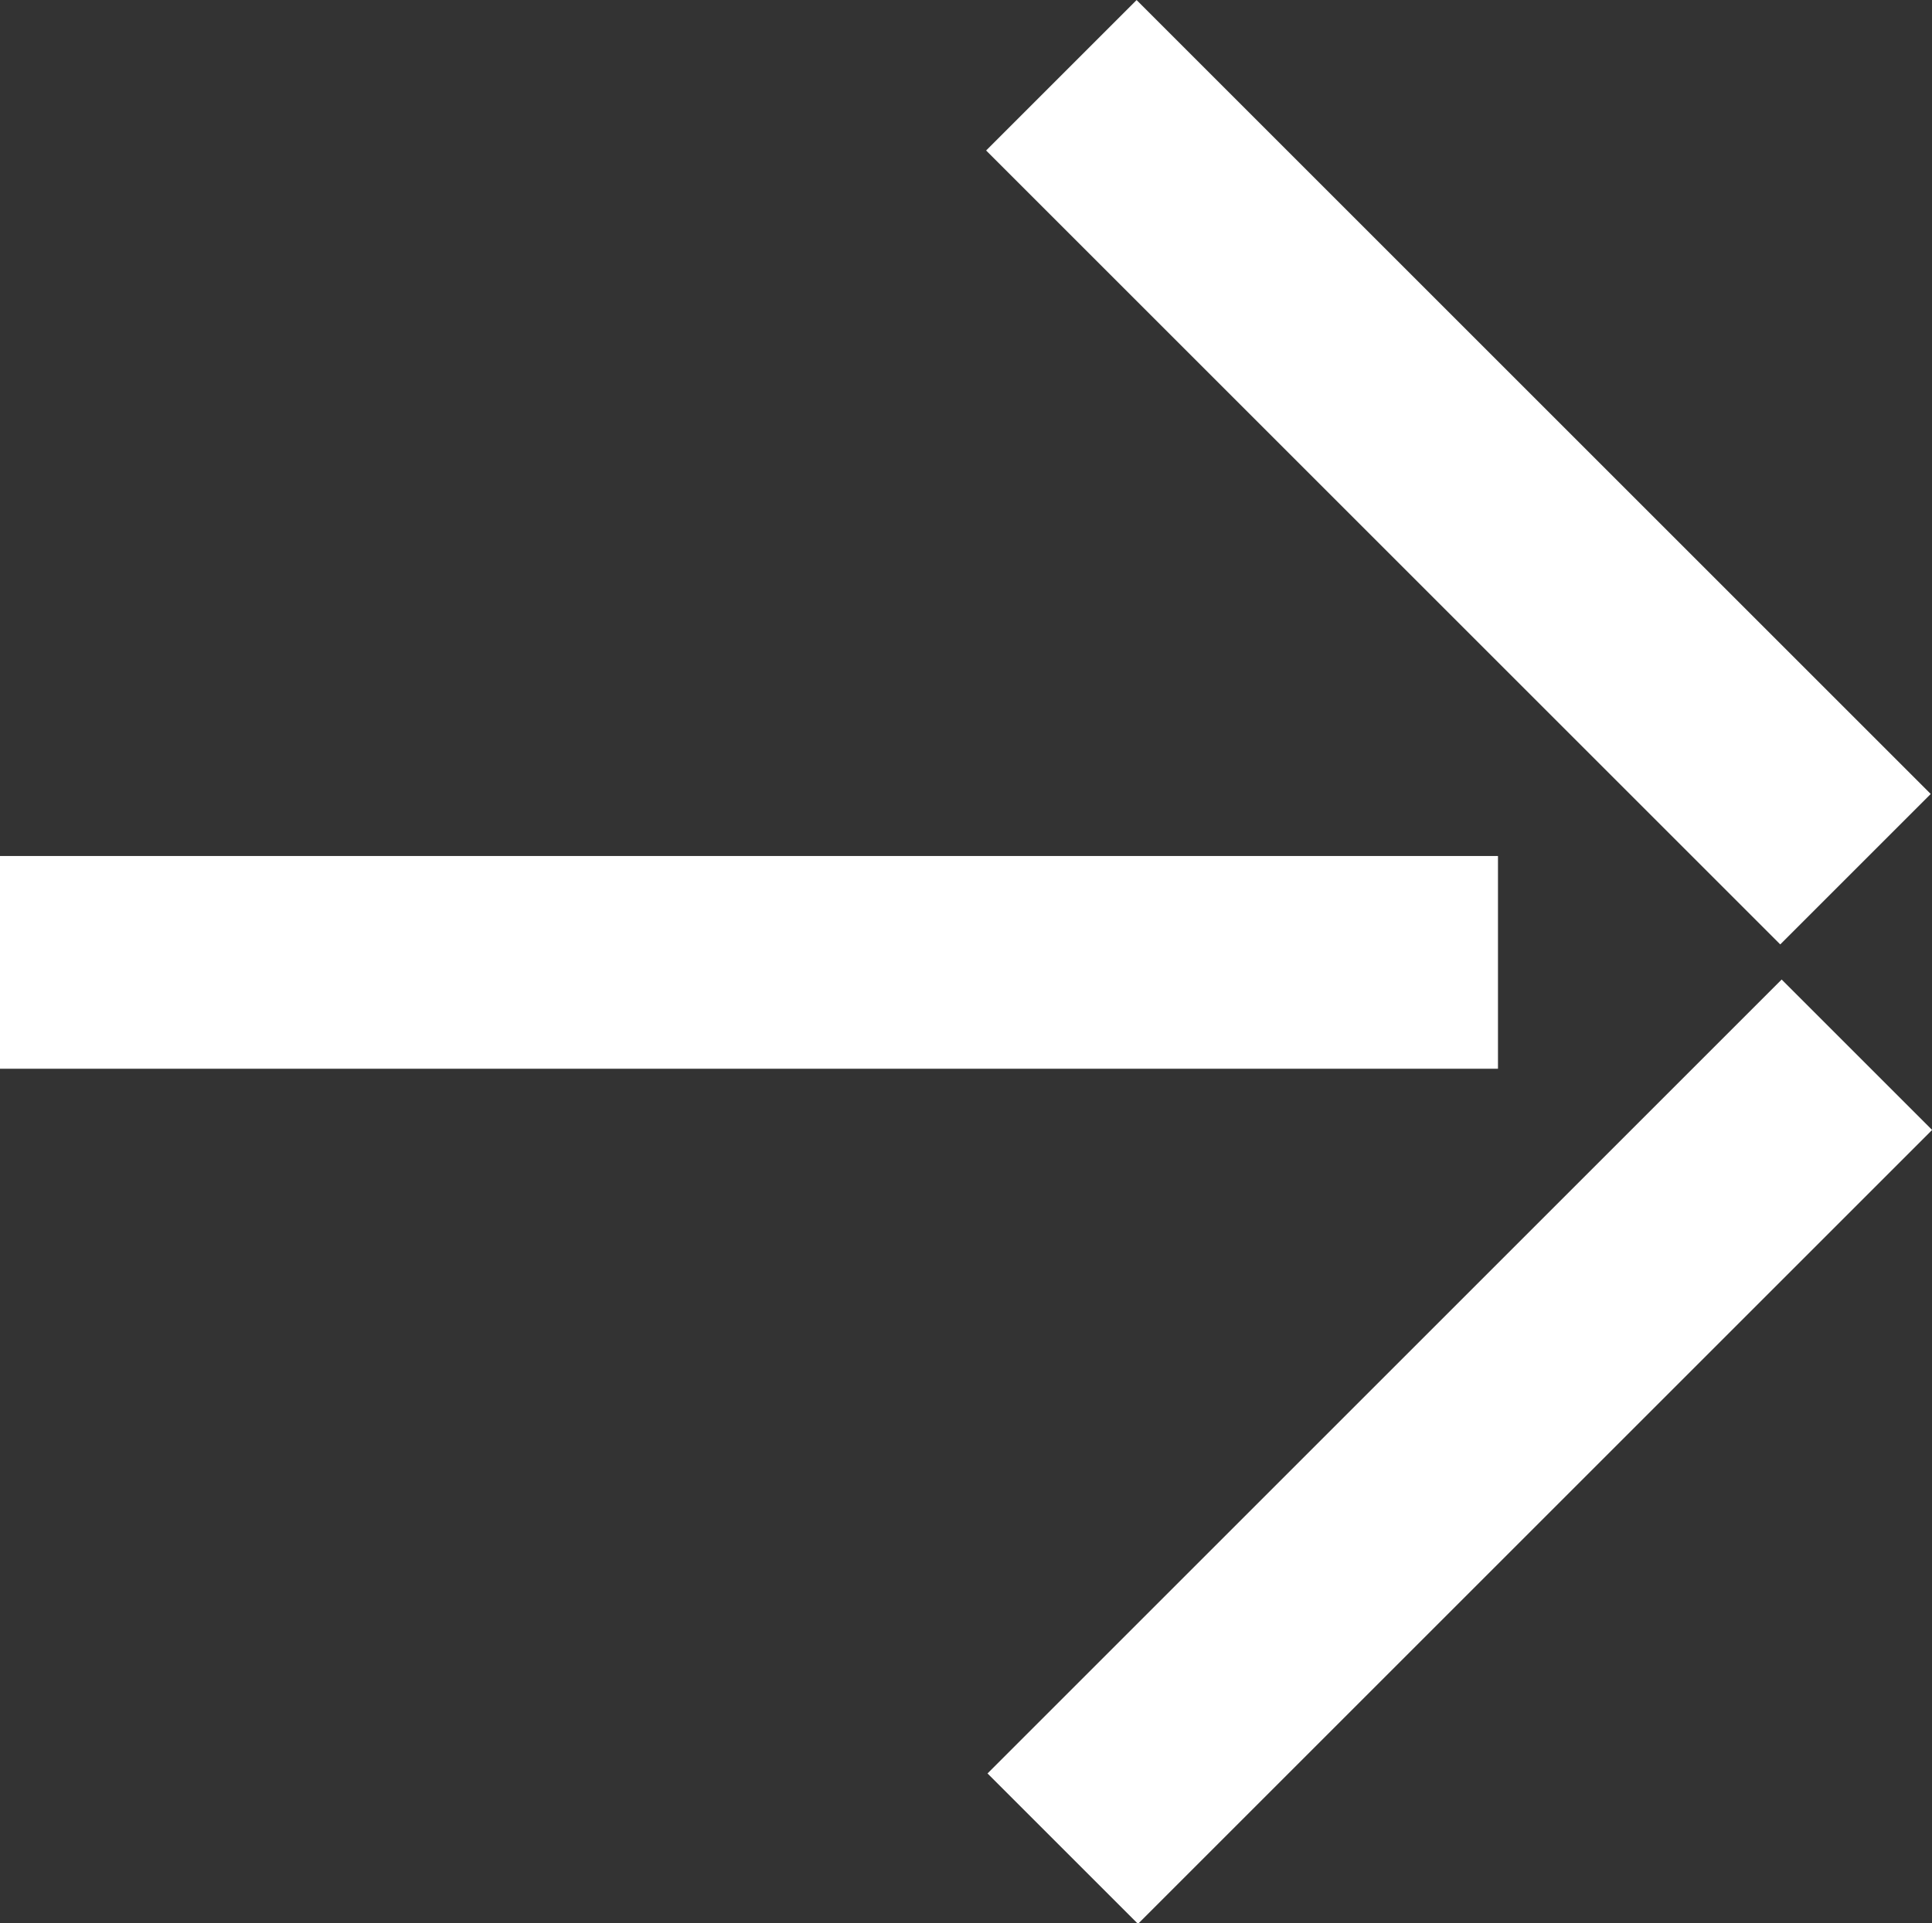
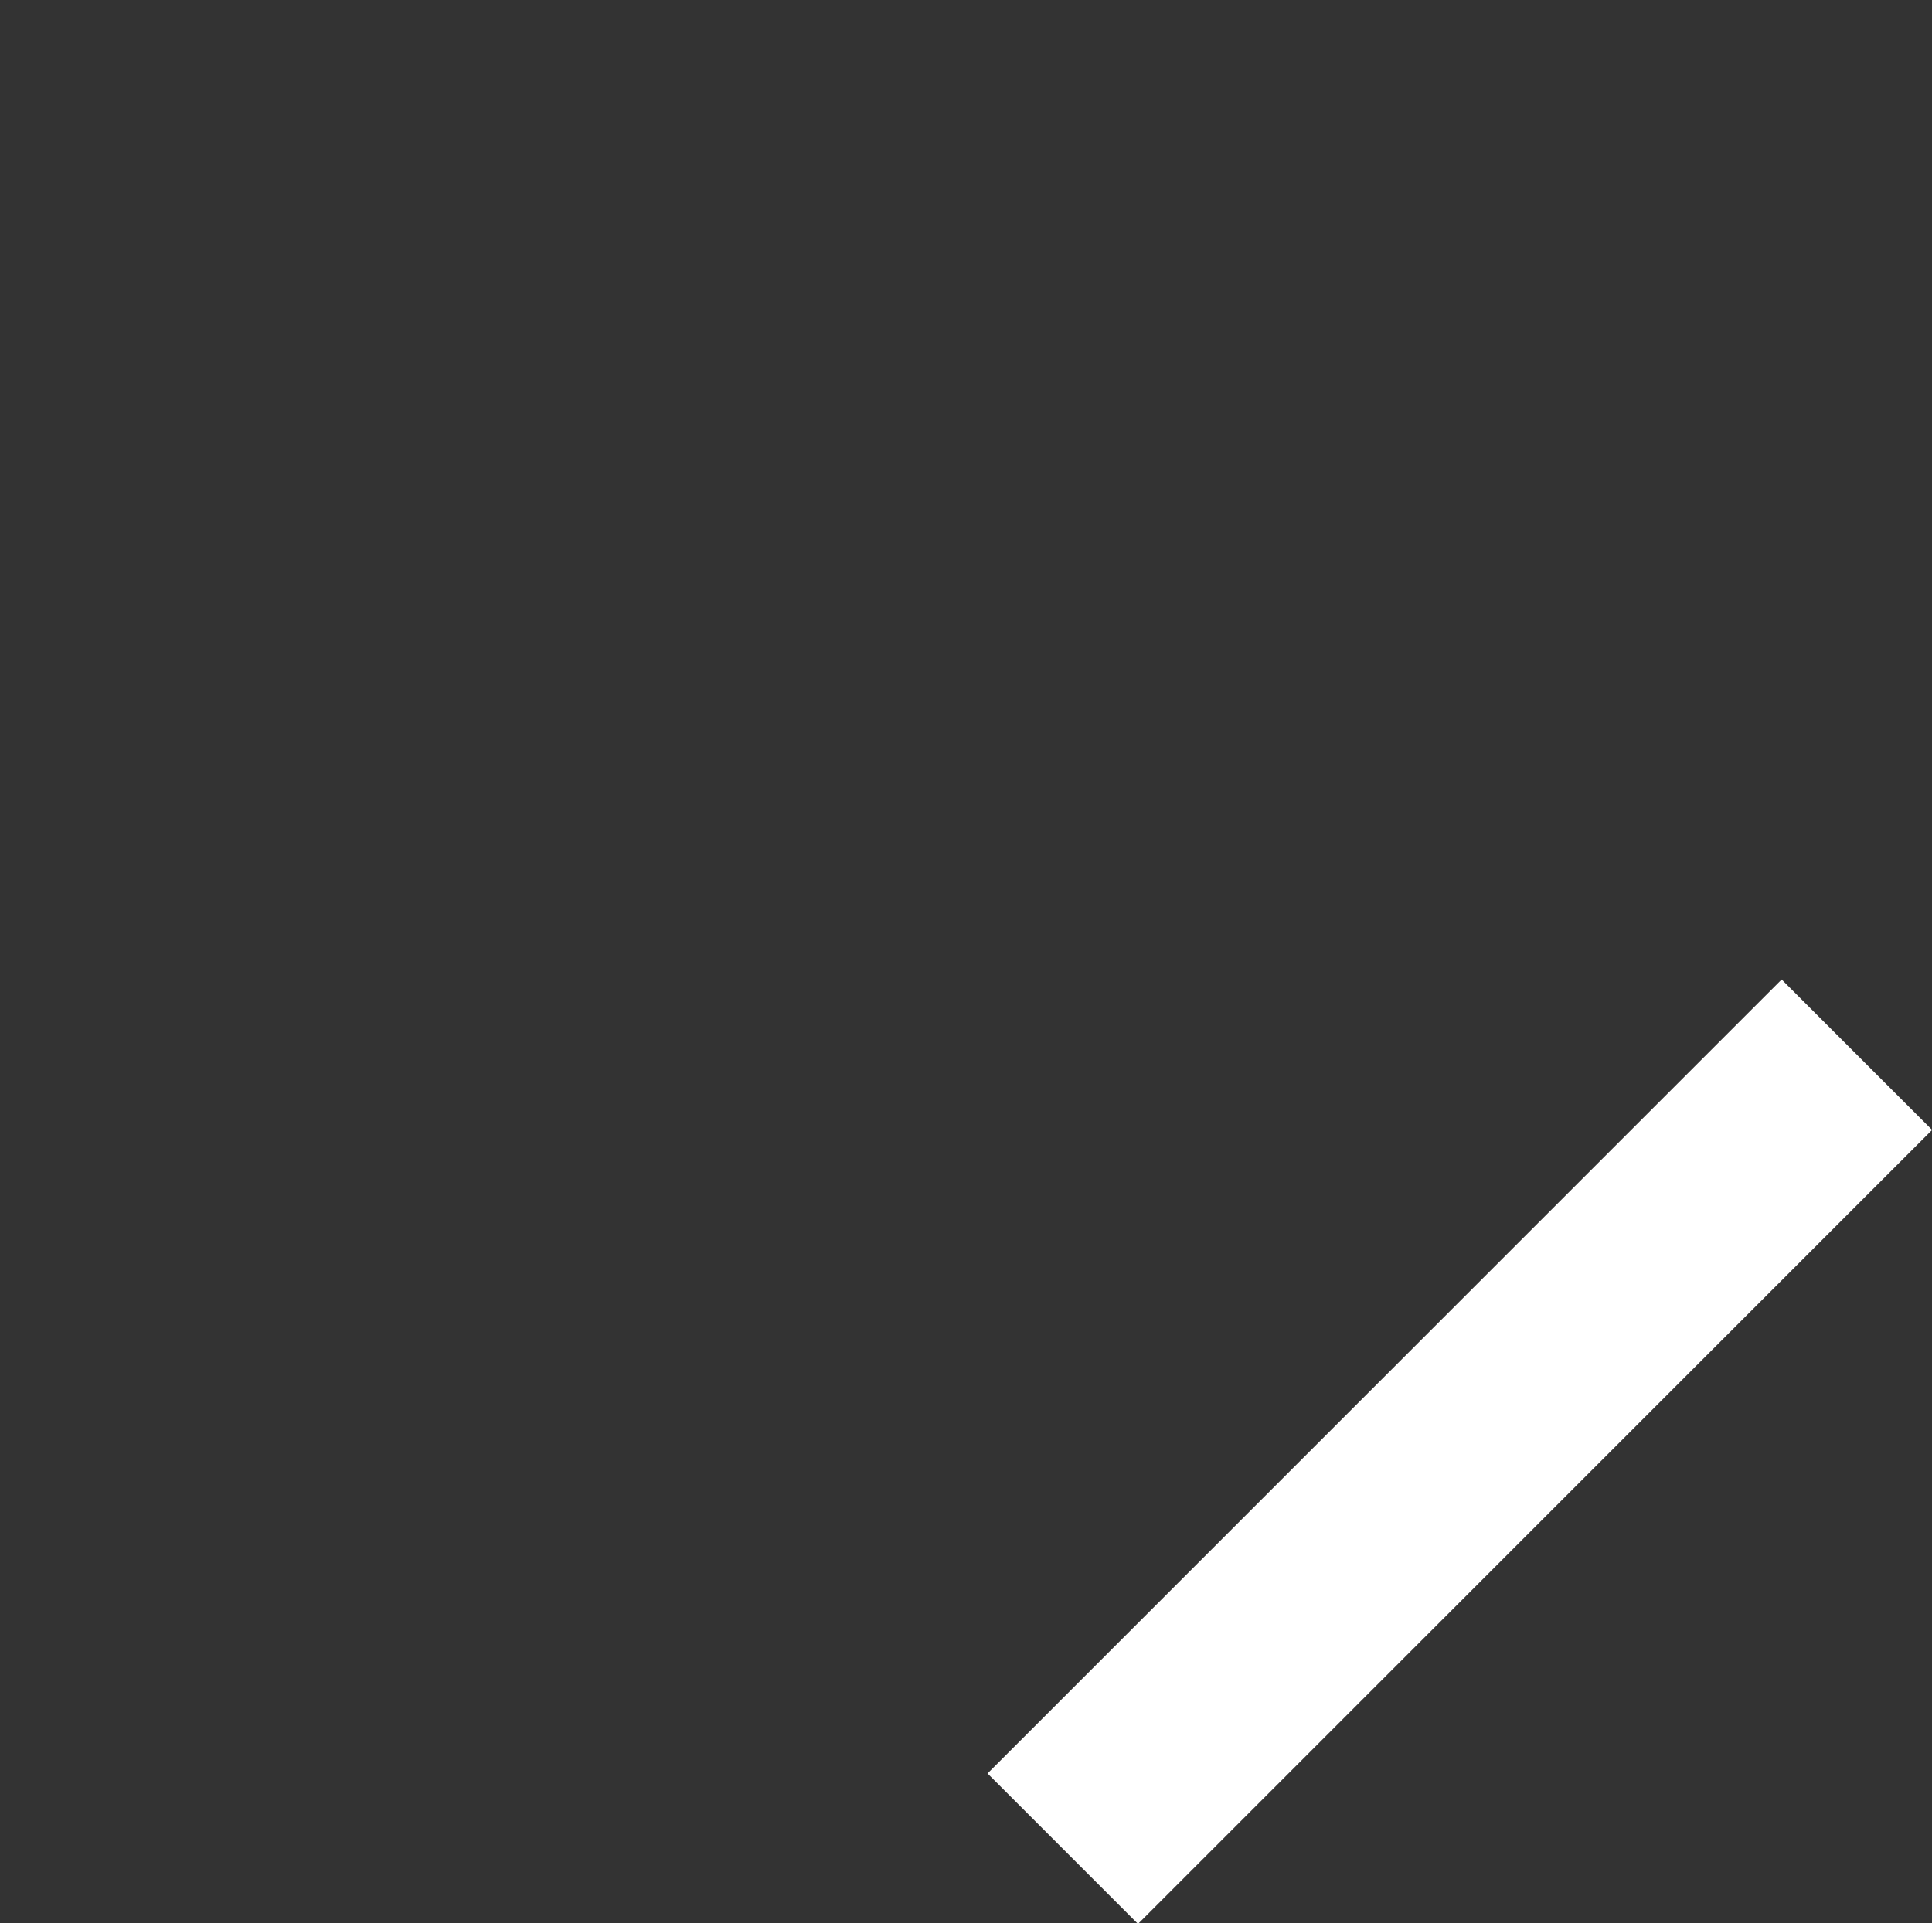
<svg xmlns="http://www.w3.org/2000/svg" id="Layer_2" viewBox="0 0 11.44 11.39" fill="#ffffff">
  <rect x="0" y="0" width="11.44" height="11.39" fill="#333333" stroke="none" />
  <defs />
  <g id="Layer_1-2">
    <rect x="5.32" y="7.97" width="6.65" height="1.26" transform="translate(-3.55 8.63) rotate(-45)" />
-     <rect x="8.01" y="-.53" width="1.26" height="6.65" transform="translate(.55 6.93) rotate(-45)" />
-     <rect x="0" y="5.07" width="8.87" height="1.26" />
  </g>
</svg>